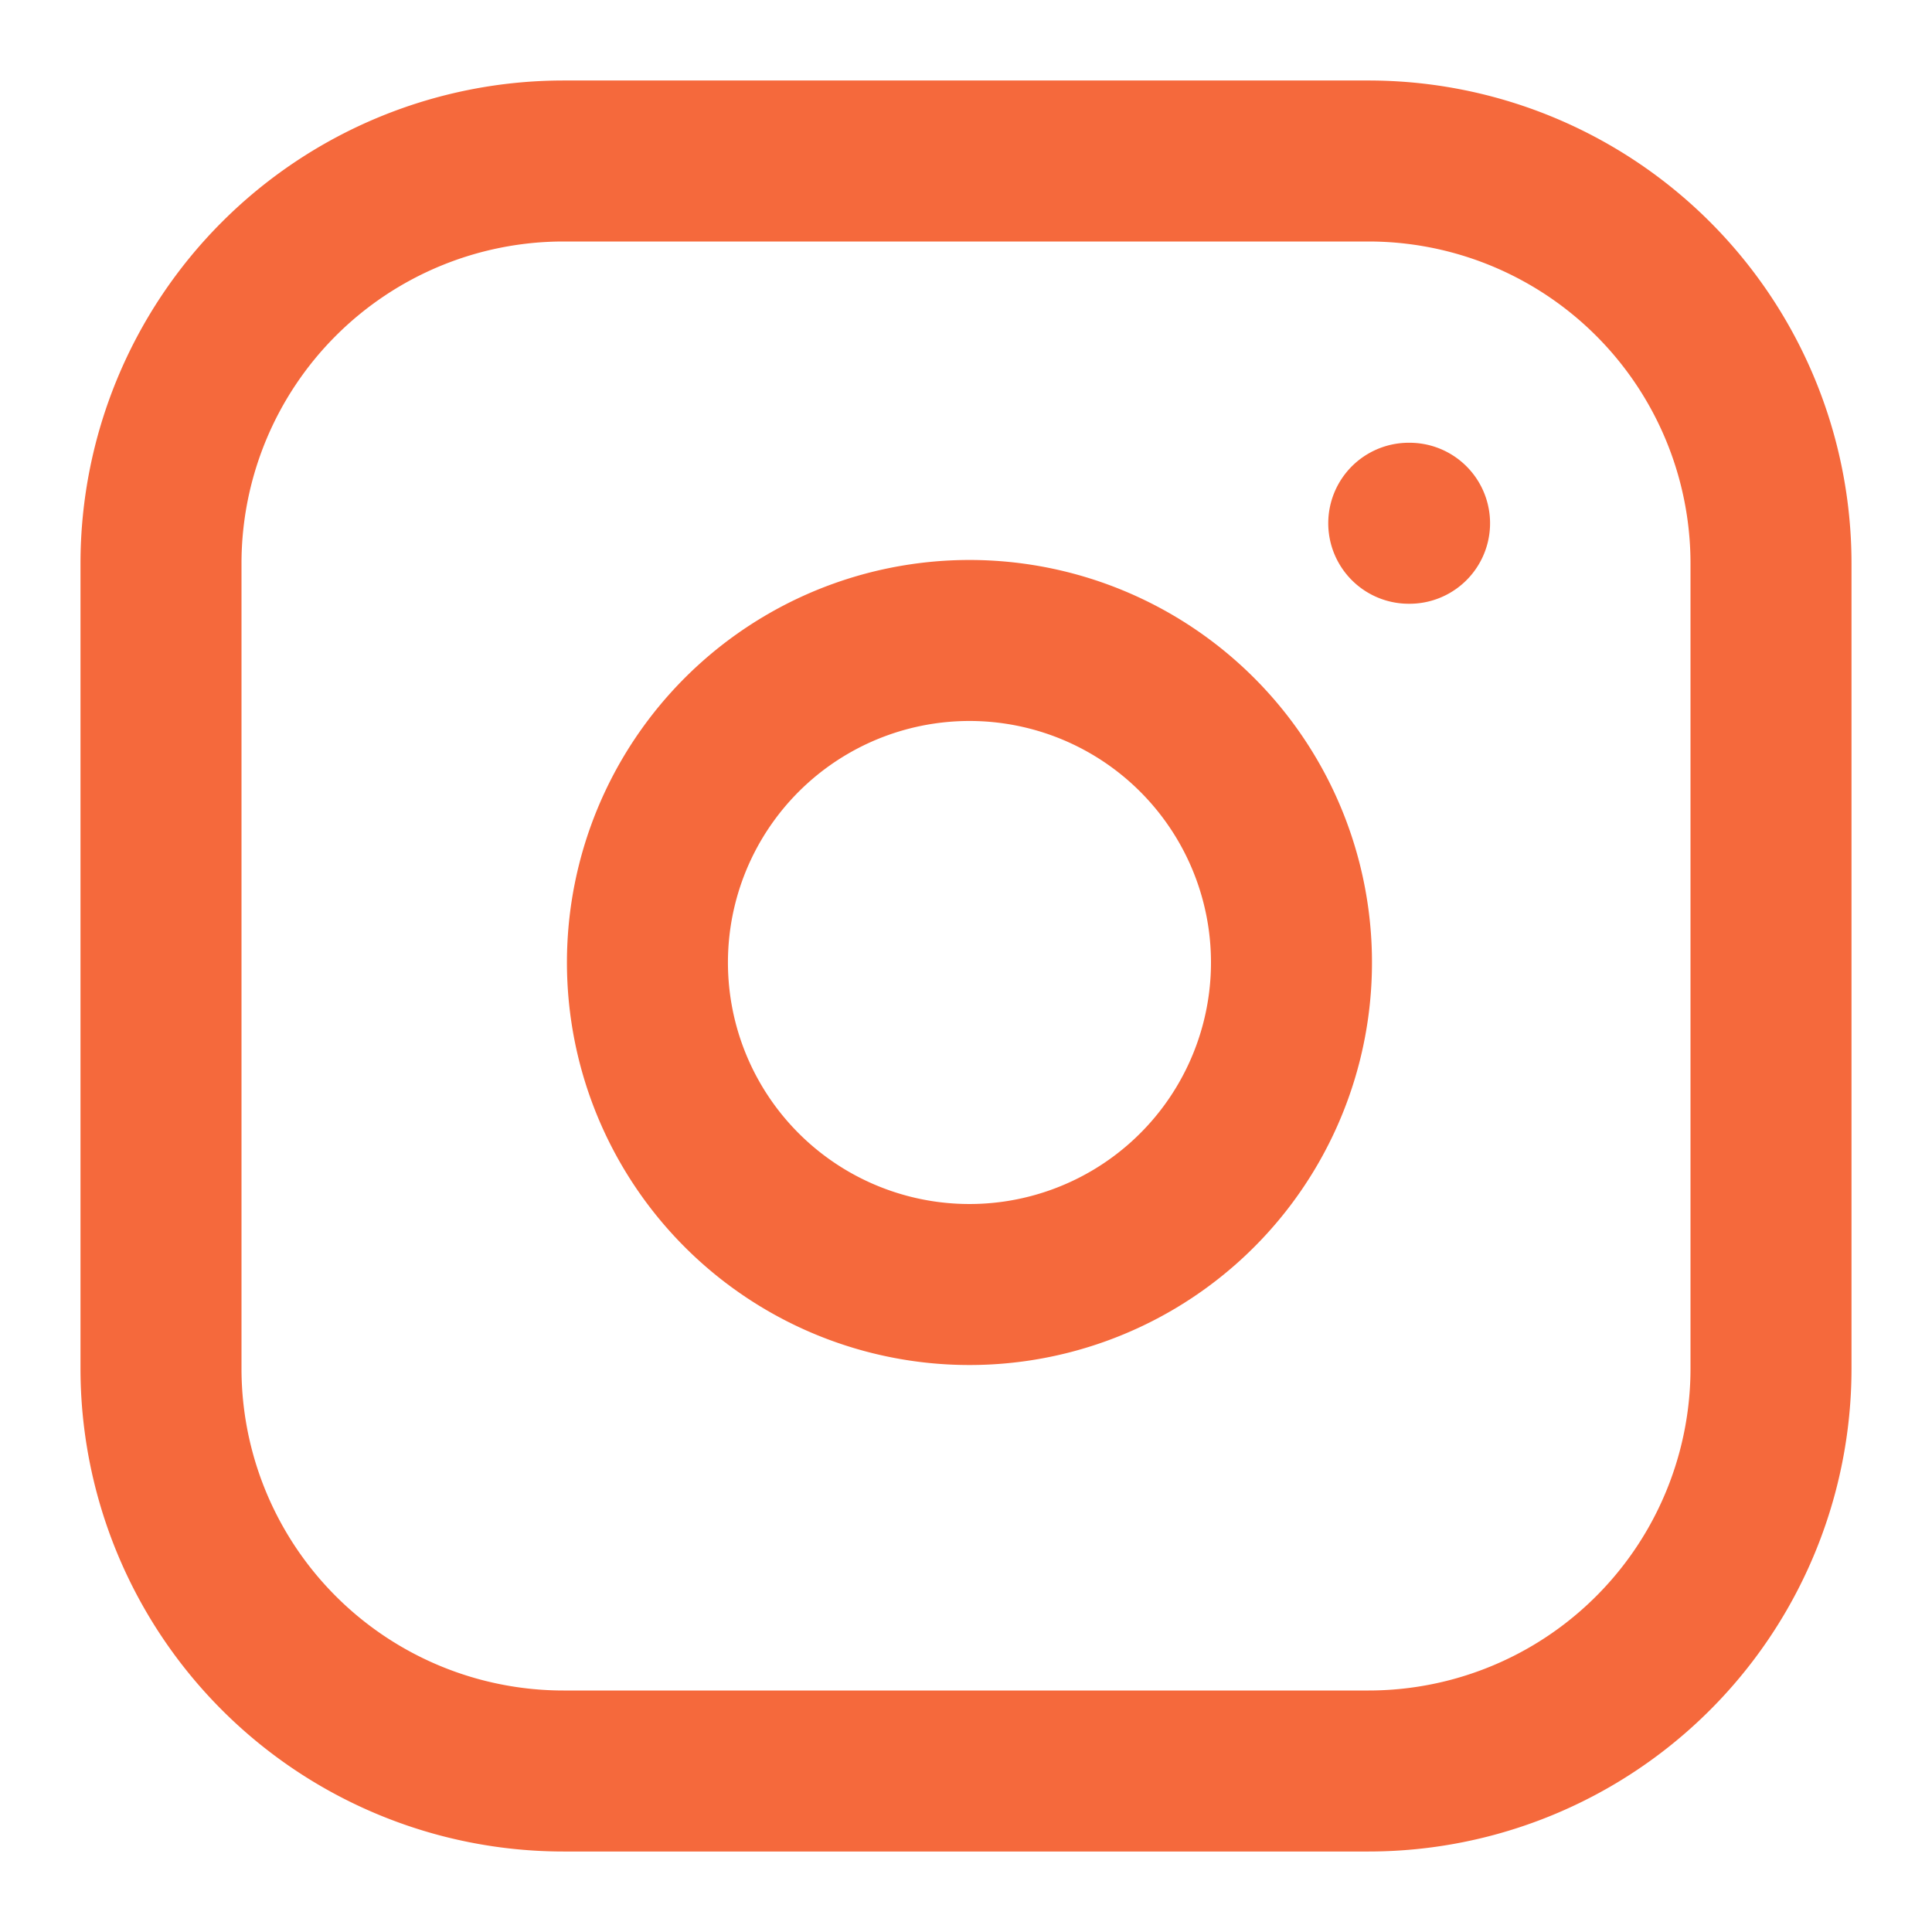
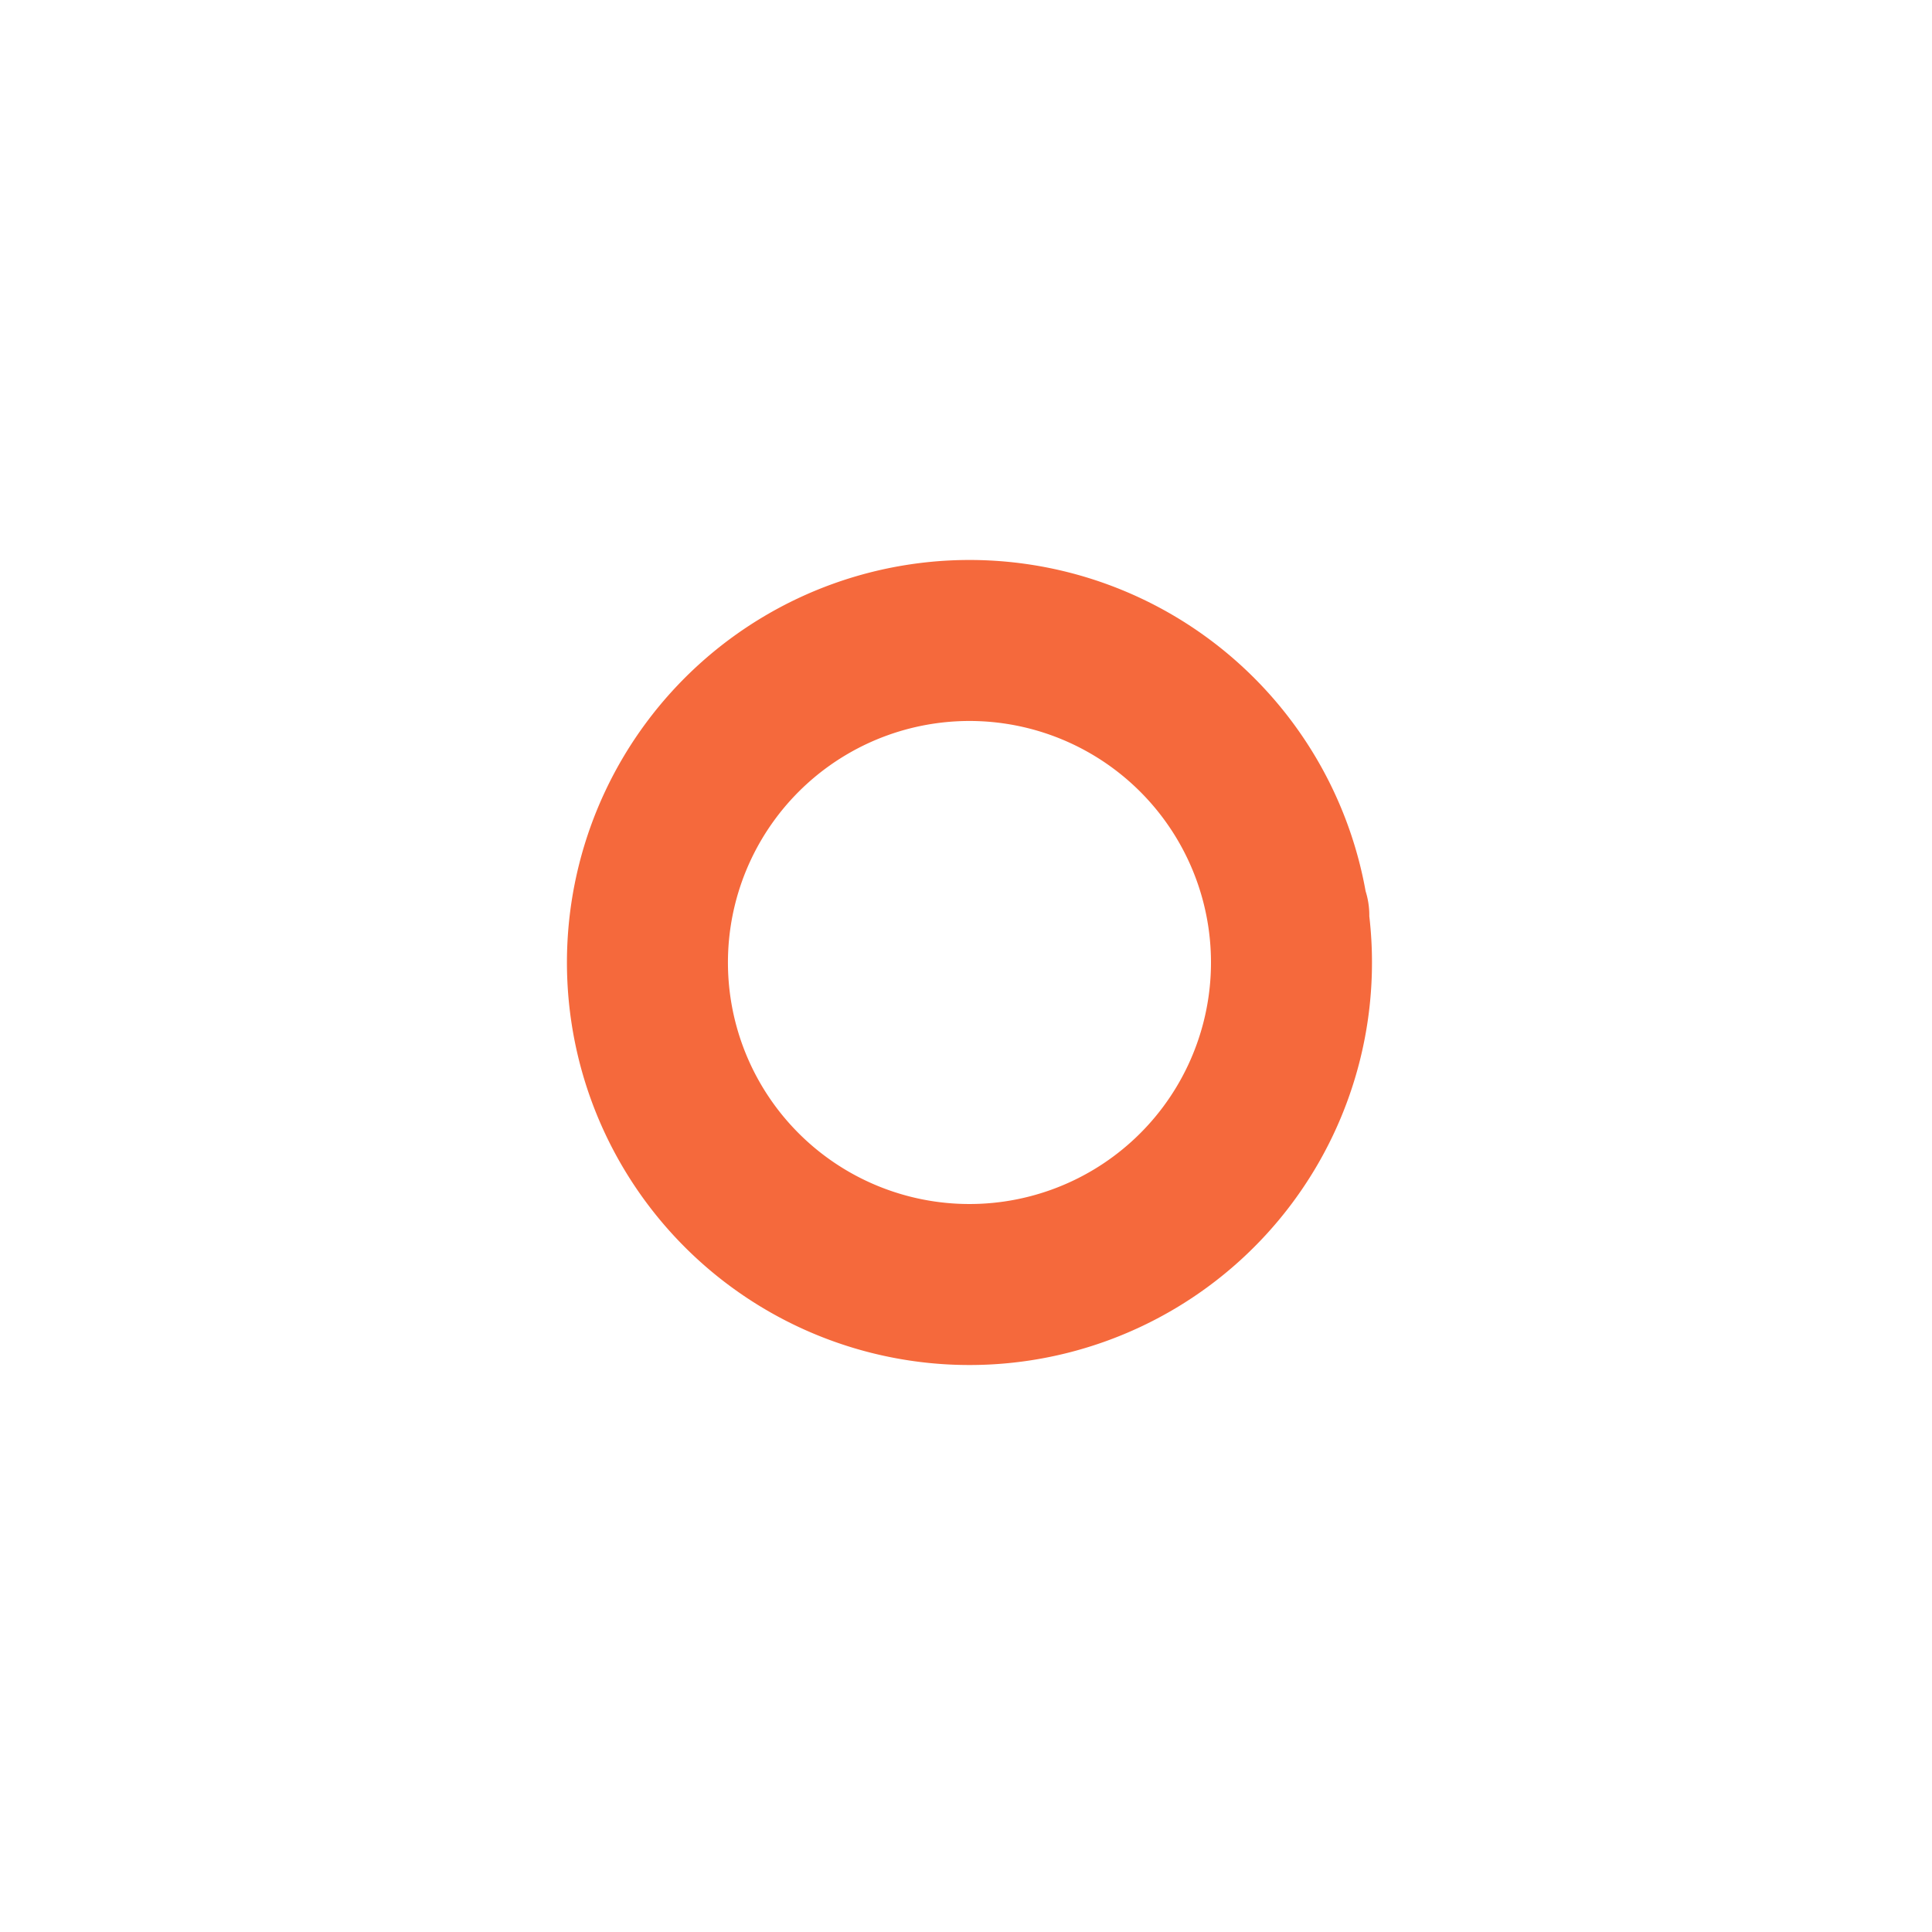
<svg xmlns="http://www.w3.org/2000/svg" width="24" height="24" viewBox="0 0 24 24" fill="none">
-   <path d="M17 2H7a5 5 0 00-5 5v10a5 5 0 005 5h10a5 5 0 005-5V7a5 5 0 00-5-5z" stroke="#F5693C" stroke-width="2" stroke-linecap="round" stroke-linejoin="round" />
-   <path d="M16 11.37a4 4 0 11-7.914 1.173A4 4 0 0116 11.37zm1.5-4.87h.01" stroke="#F5693C" stroke-width="2" stroke-linecap="round" stroke-linejoin="round" />
+   <path d="M16 11.37a4 4 0 11-7.914 1.173A4 4 0 0116 11.37zh.01" stroke="#F5693C" stroke-width="2" stroke-linecap="round" stroke-linejoin="round" />
</svg>